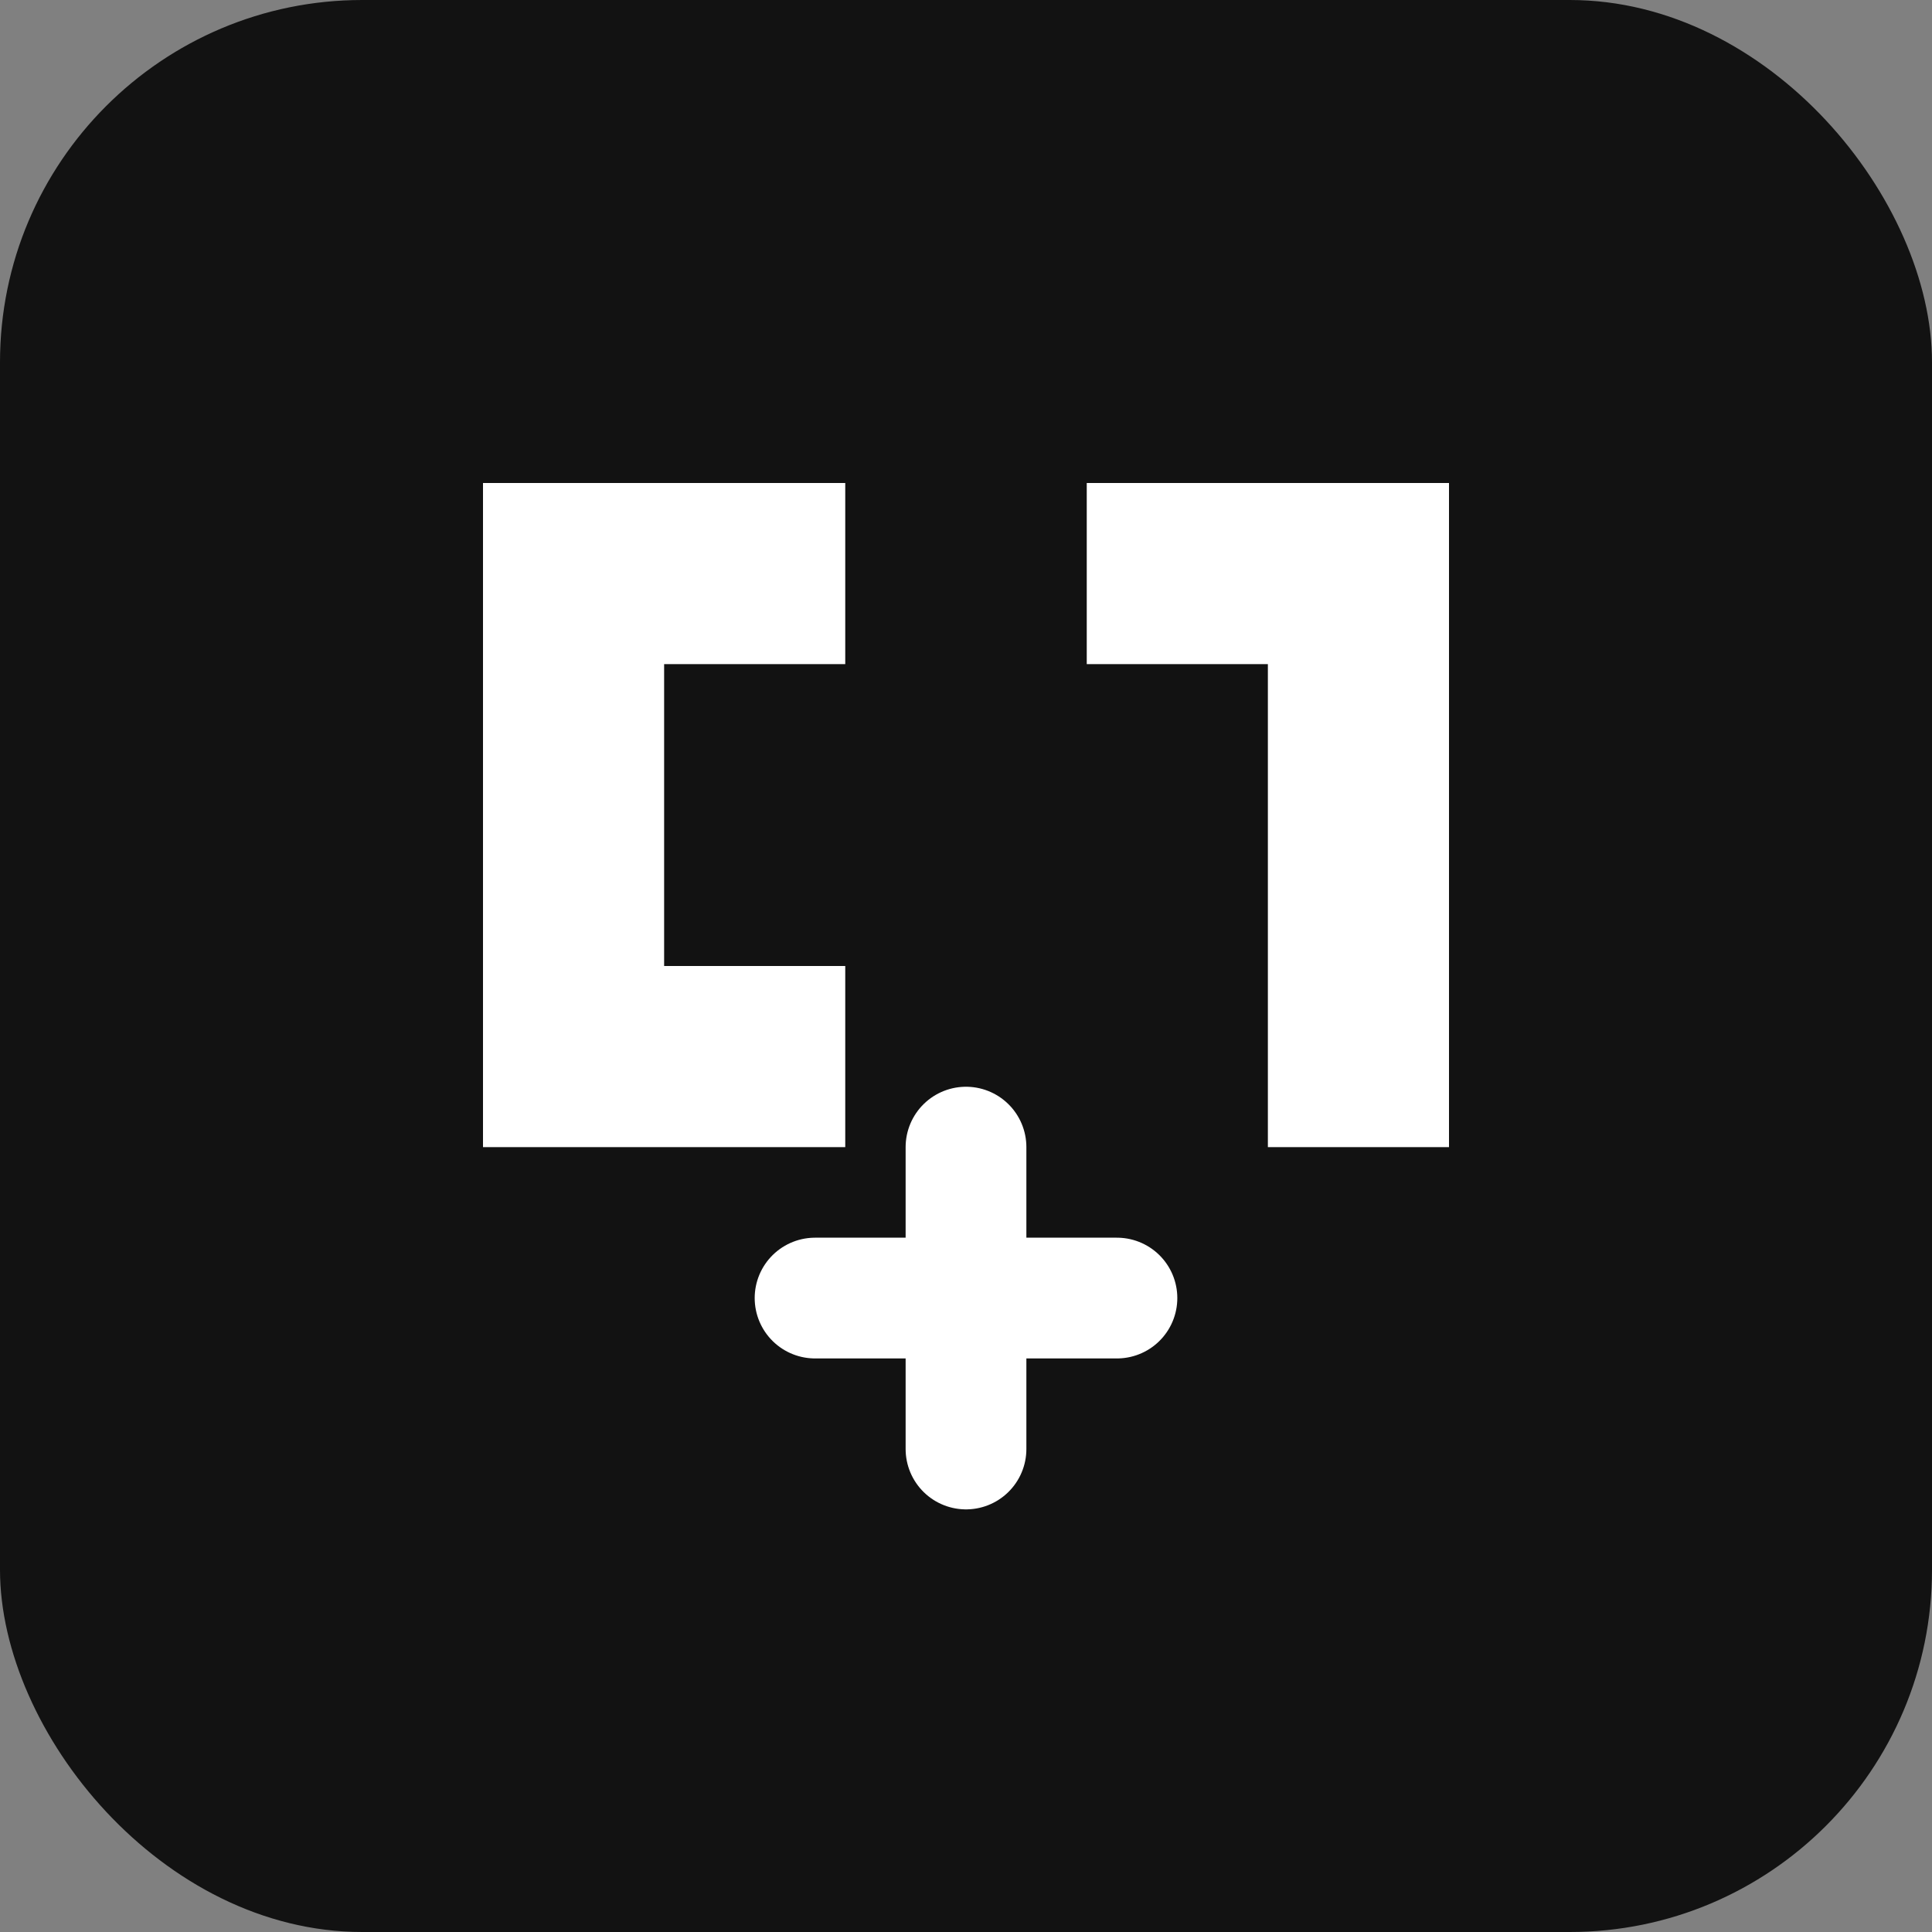
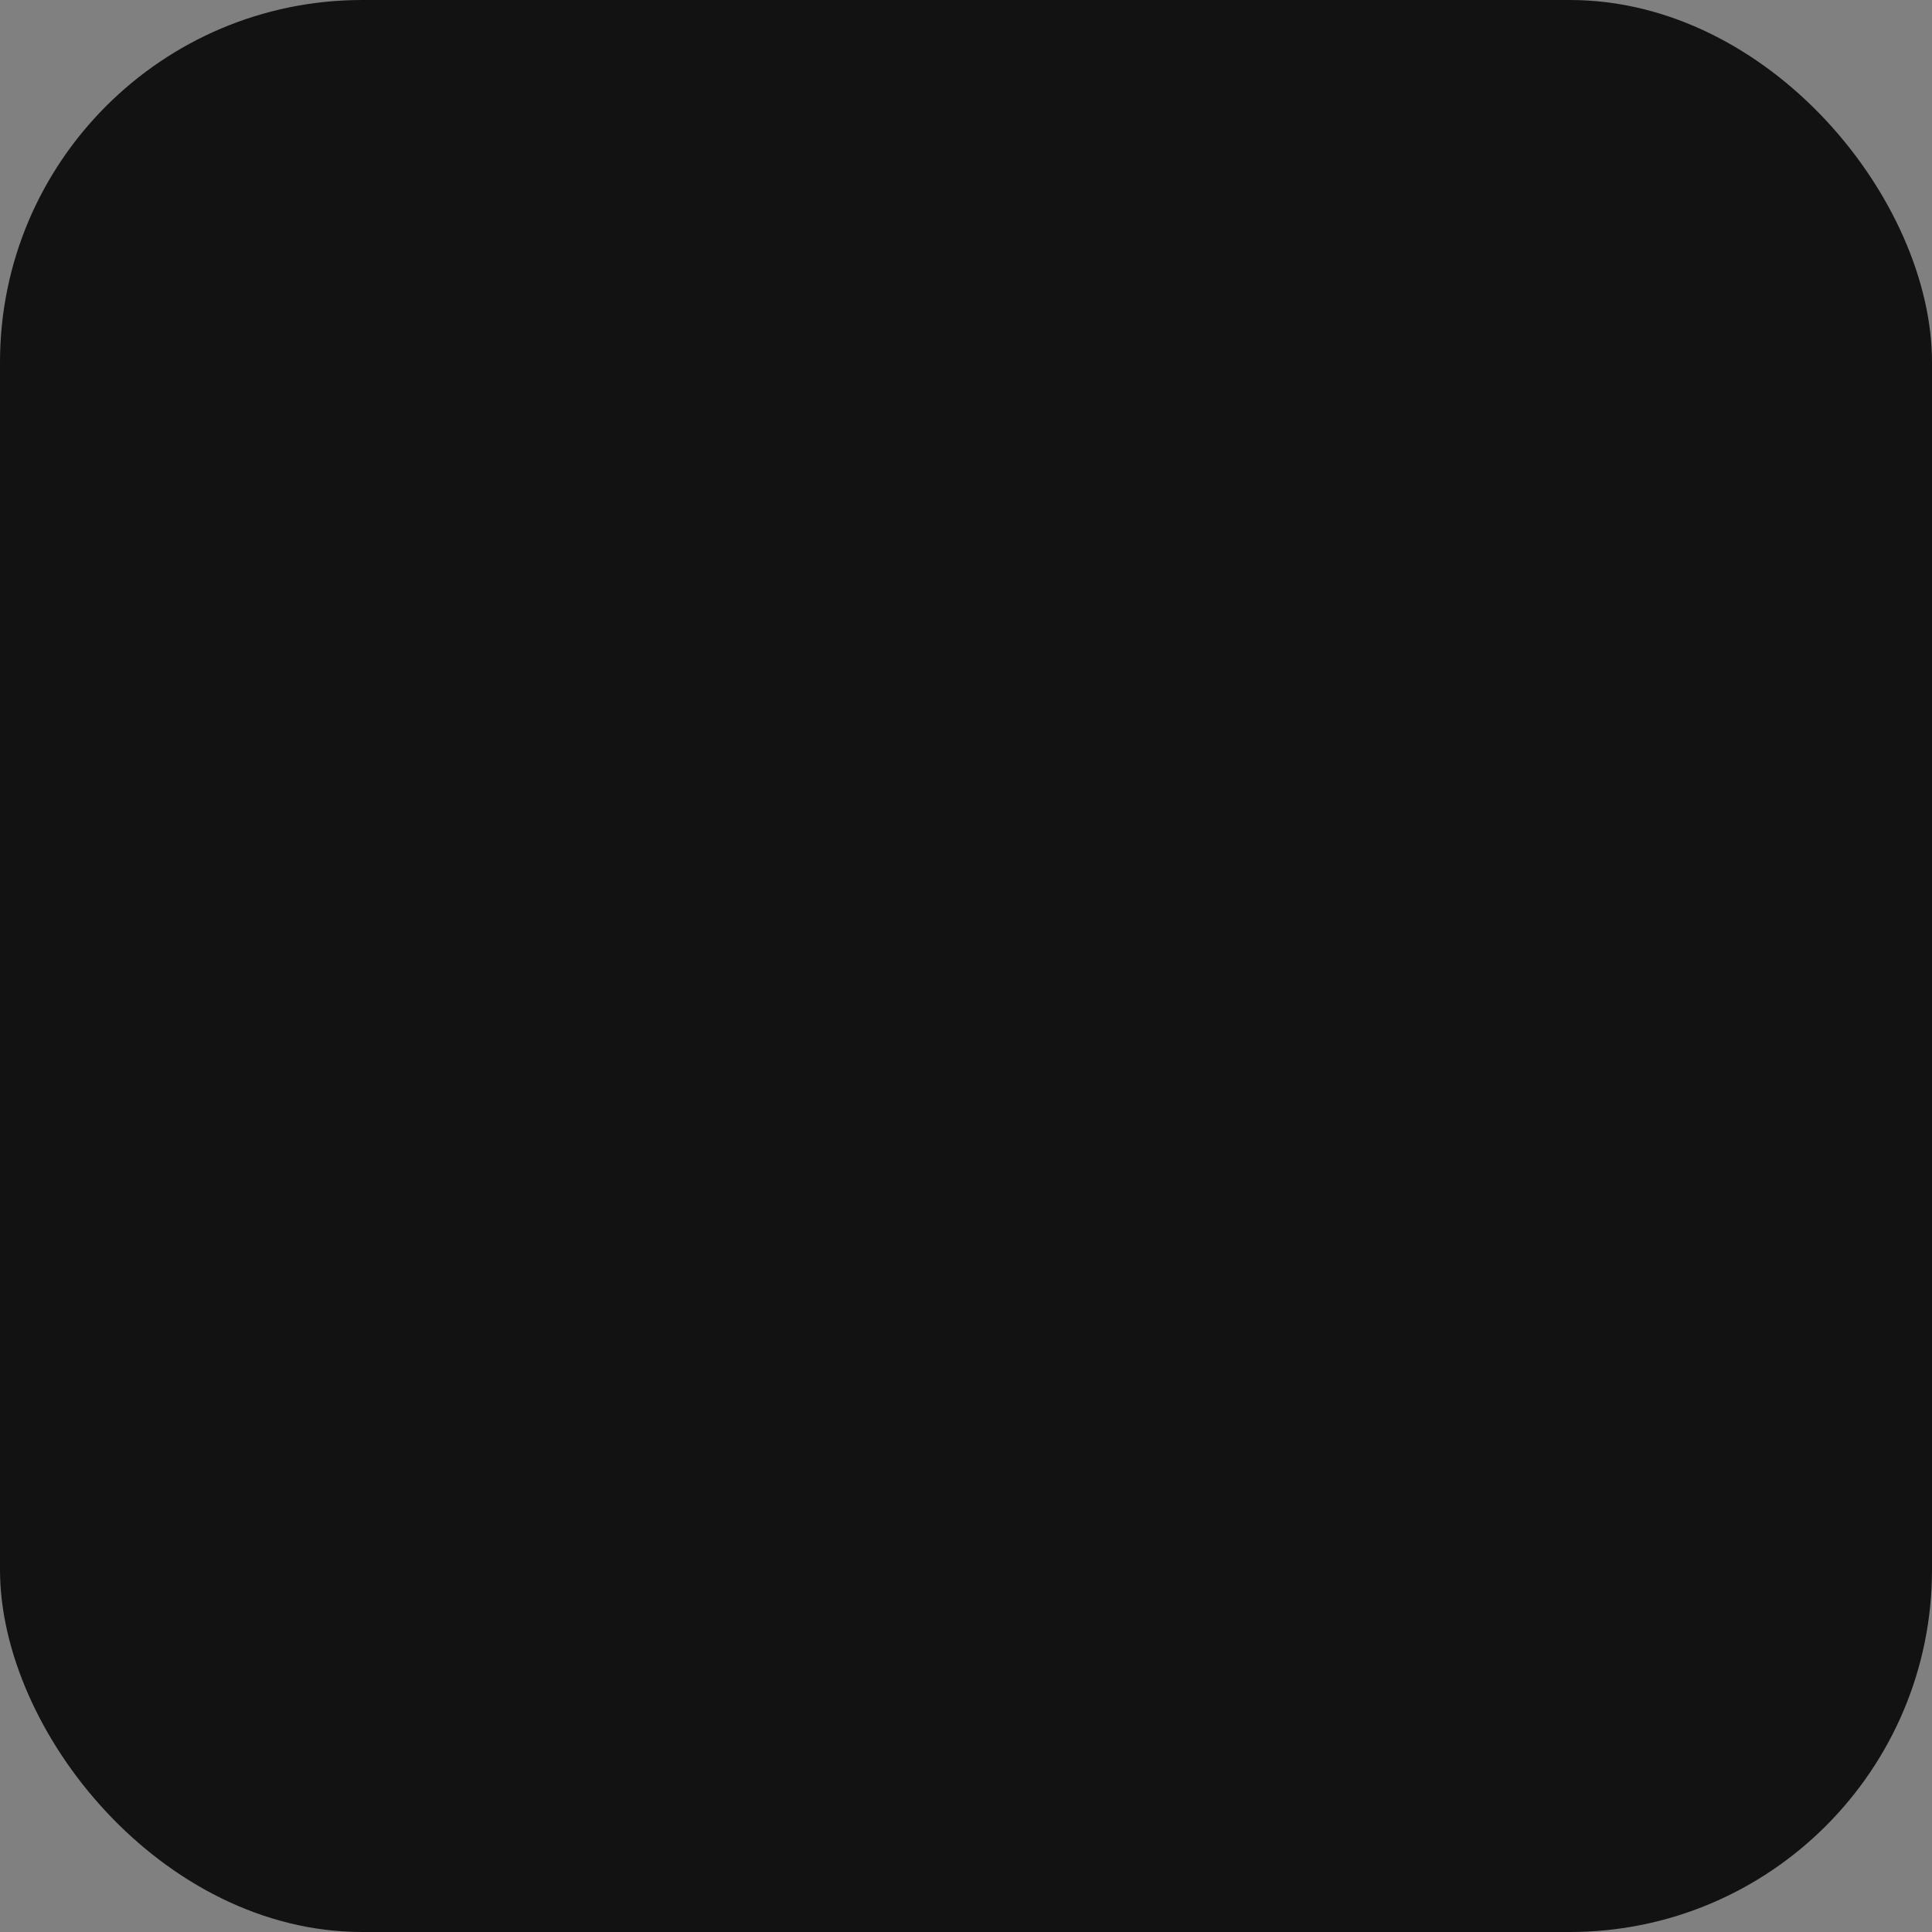
<svg xmlns="http://www.w3.org/2000/svg" viewBox="0 0 64 64">
  <rect x="0" y="0" width="64" height="64" fill="#808080" stroke="none" />
  <rect width="64" height="64" rx="12" fill="#121212" />
-   <path d="M16 16h12v6h-6v10h6v6H16z" fill="#ffffff" />
-   <path d="M36 16h12v22h-6v-16h-6z" fill="#ffffff" />
-   <path d="M32 38v10M27 43h10" stroke="#ffffff" stroke-width="4" stroke-linecap="round" />
</svg>